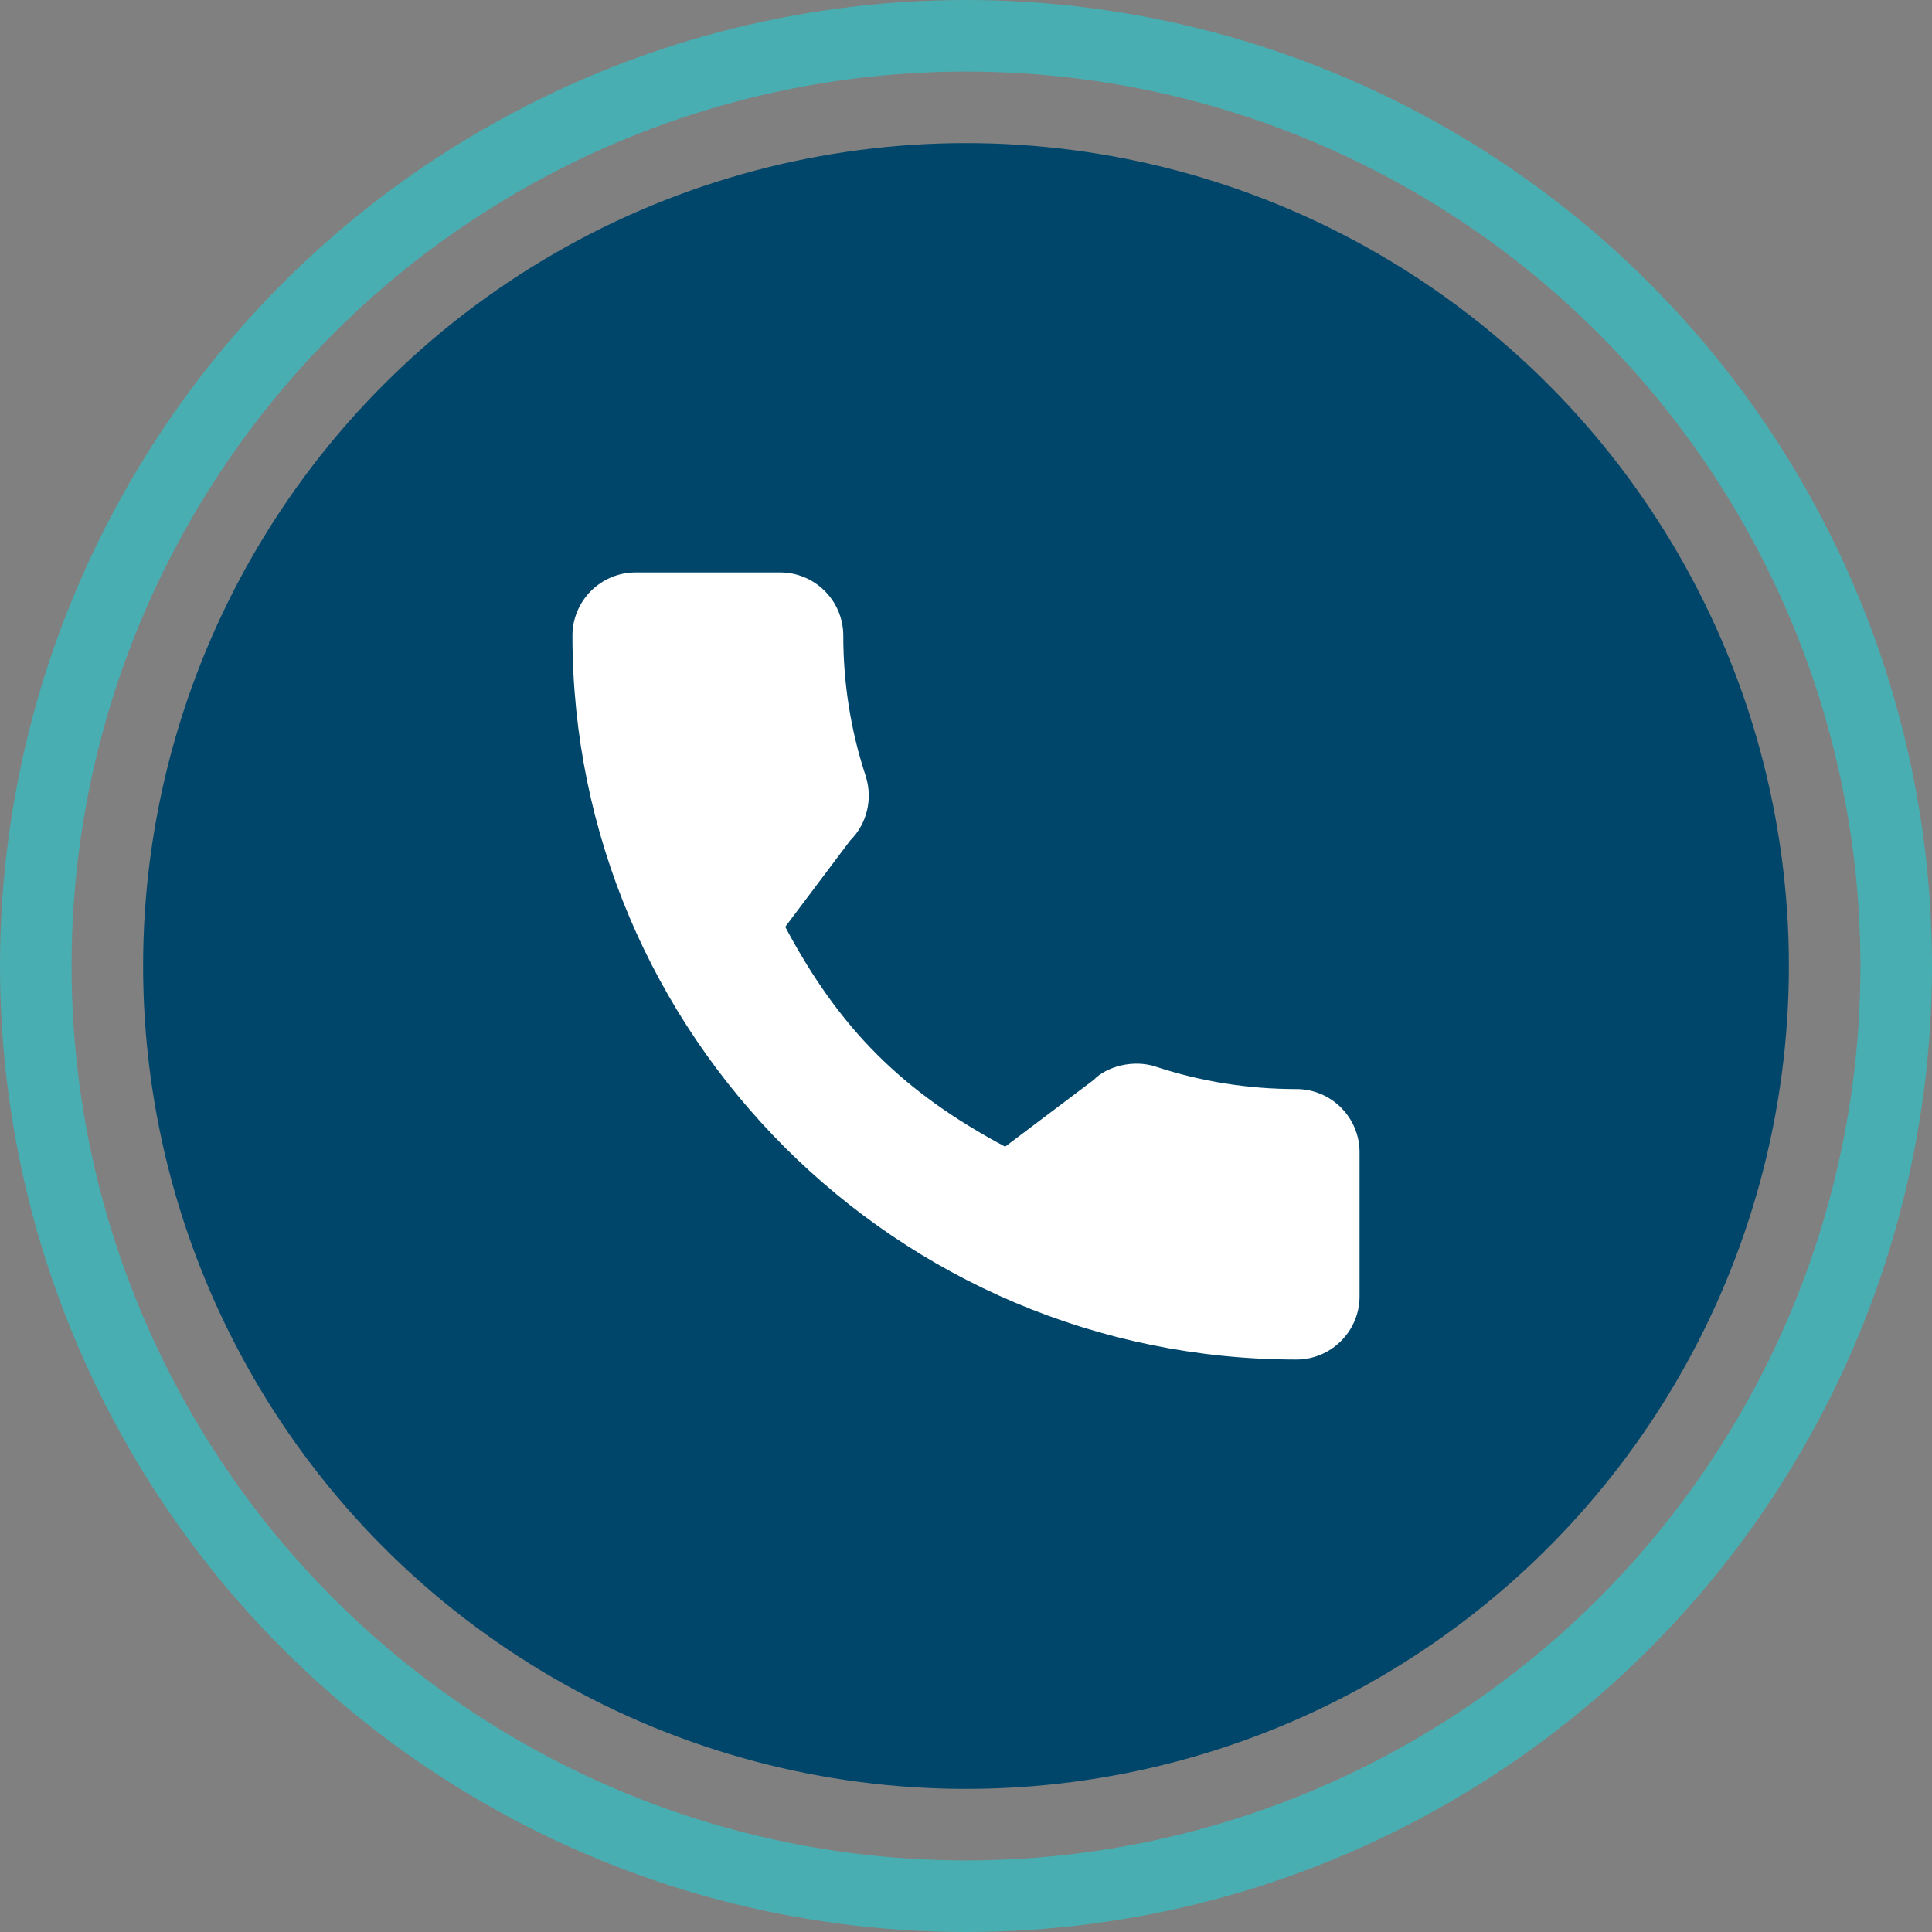
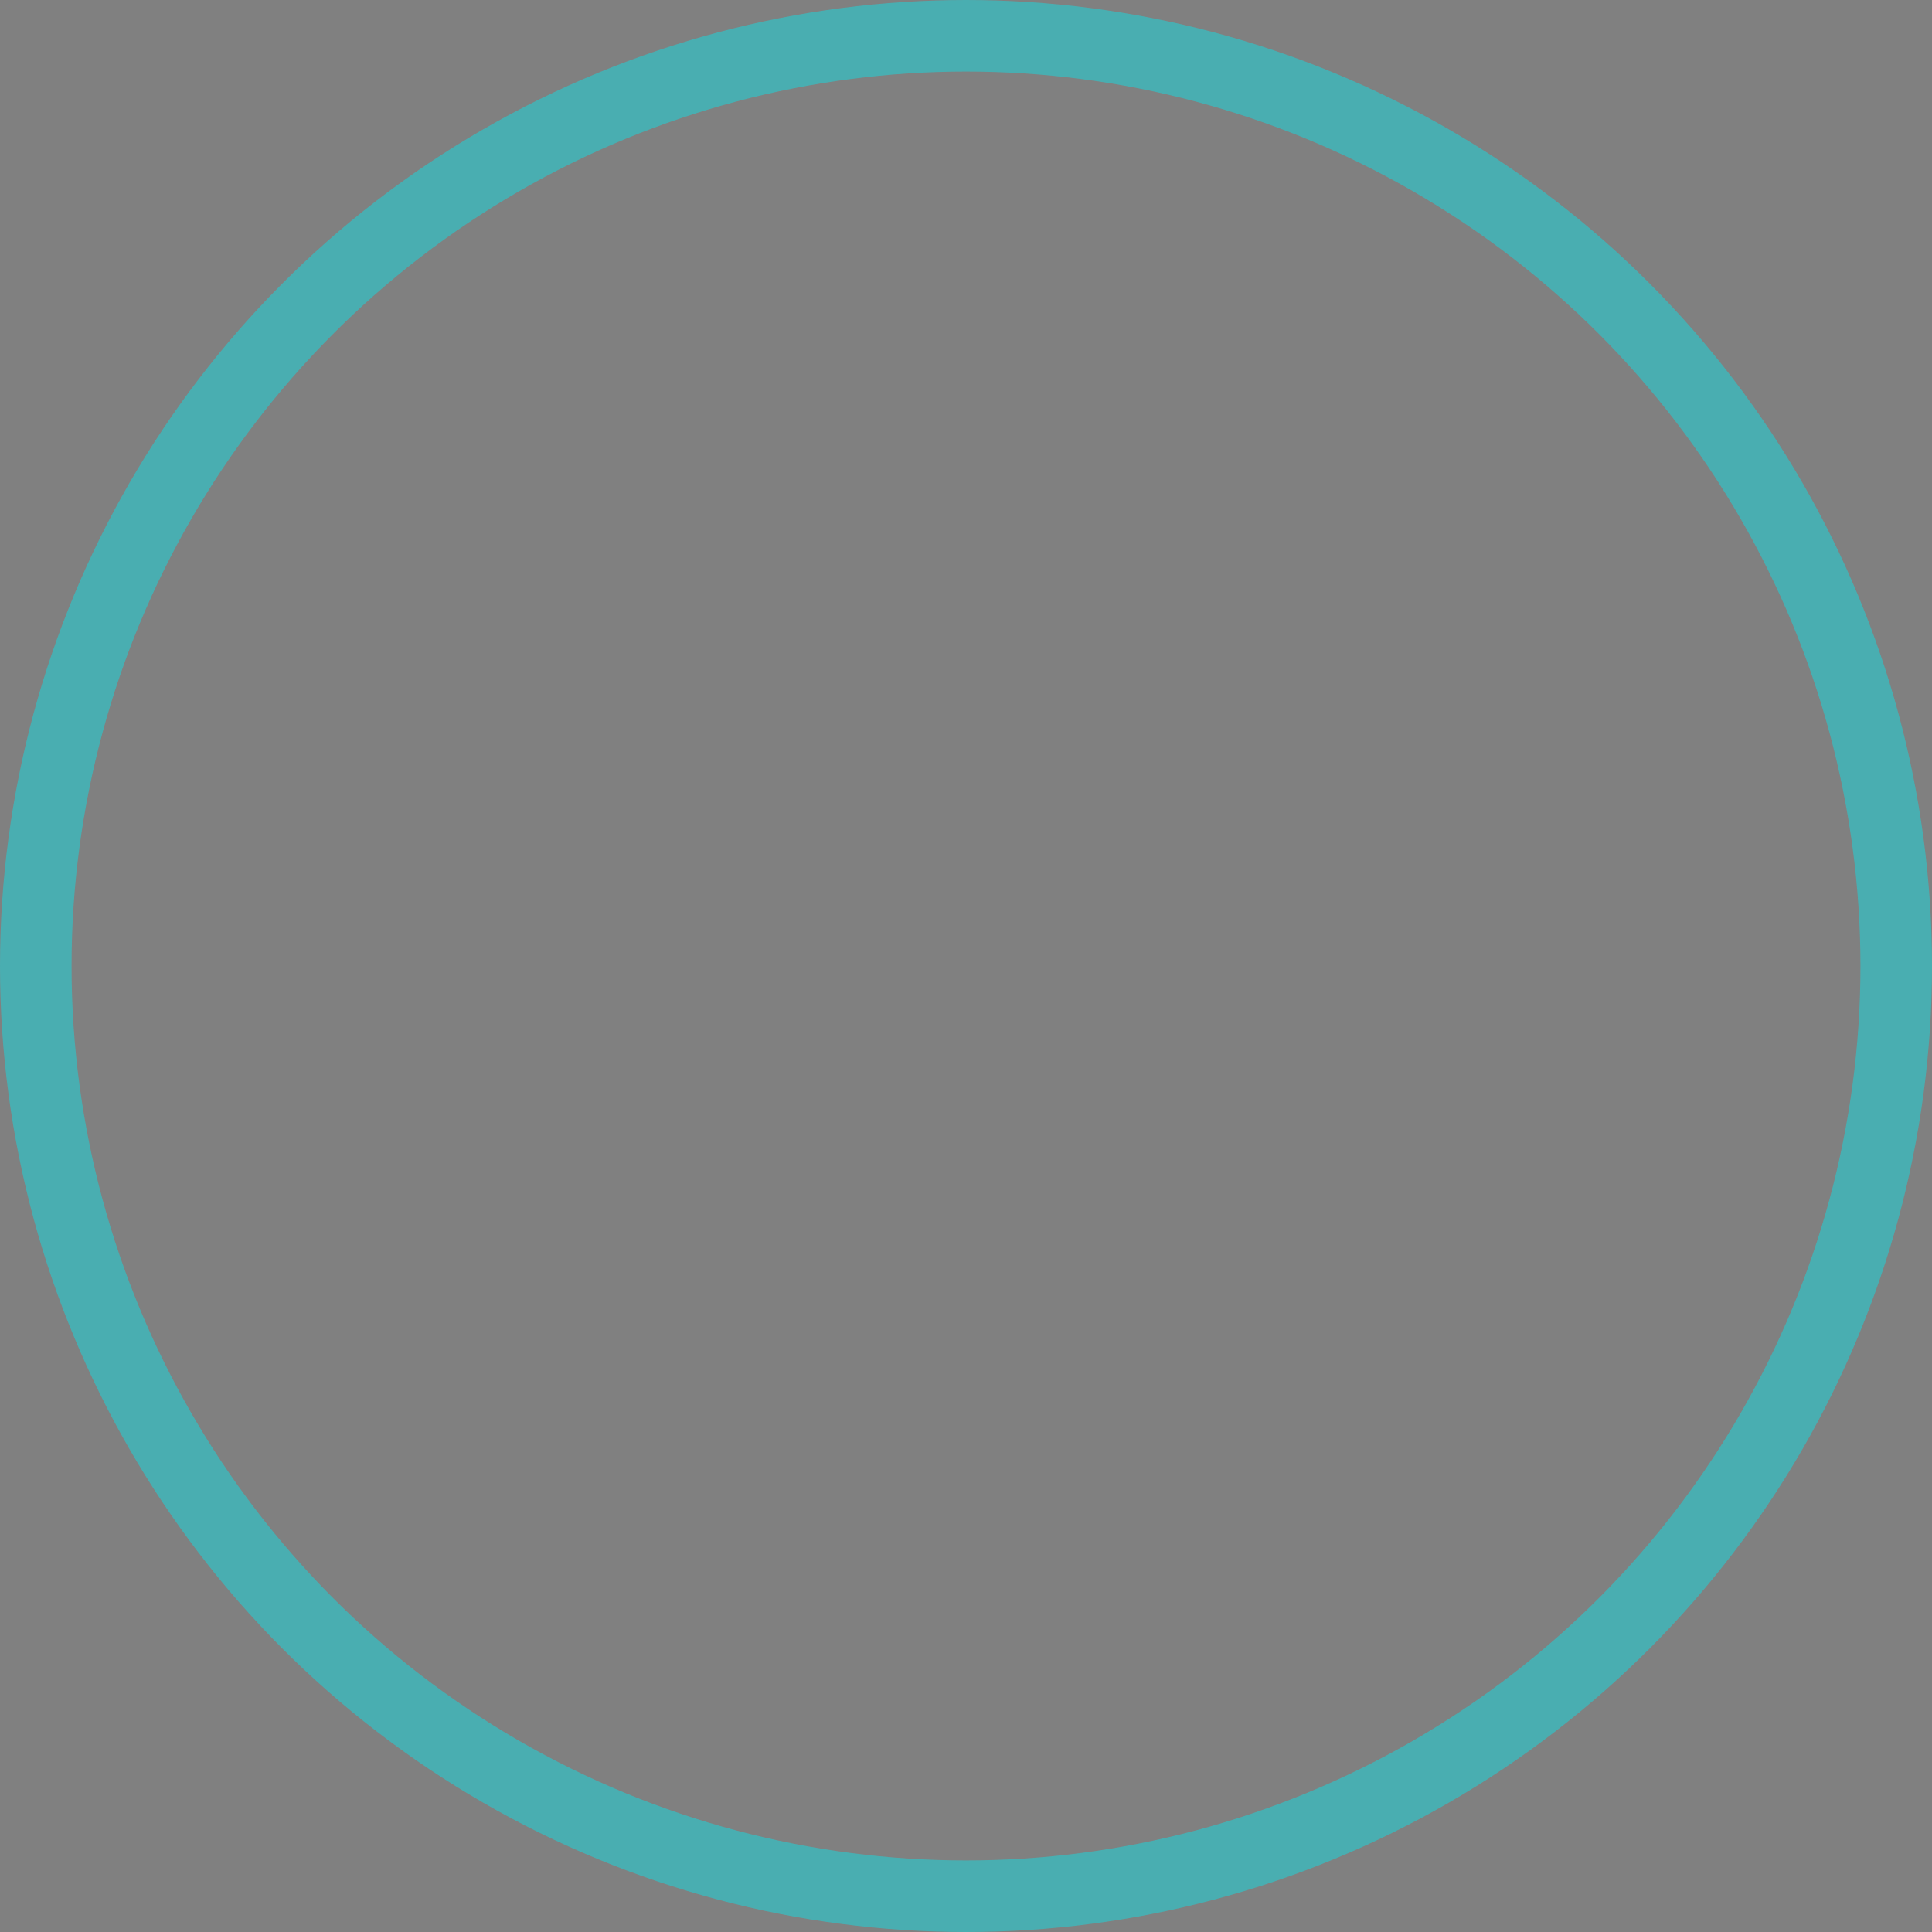
<svg xmlns="http://www.w3.org/2000/svg" width="27px" height="27px" viewBox="0 0 27 27" version="1.1">
  <rect x="0" y="0" width="27" height="27" fill="#808080" stroke="none" />
  <title>Group 11</title>
  <g id="UI-Design" stroke="none" stroke-width="1" fill="none" fill-rule="evenodd">
    <g id="Home_V2" transform="translate(-1480, -36)">
      <g id="Group-11" transform="translate(1480, 36)">
        <circle id="Oval" stroke="#49AEB1" cx="13.5" cy="13.5" r="13" />
-         <circle id="Oval" fill="#00466B" cx="13.5" cy="13.5" r="11.5" />
        <g id="call" transform="translate(8, 8)" fill="#FFFFFF" fill-rule="nonzero">
-           <path d="M10.117,7.22 C9.444,7.22 8.783,7.115 8.156,6.908 C7.849,6.803 7.471,6.899 7.284,7.092 L6.047,8.025 C4.613,7.26 3.729,6.376 2.974,4.953 L3.88,3.748 C4.116,3.513 4.2,3.17 4.099,2.847 C3.891,2.217 3.785,1.556 3.785,0.883 C3.785,0.396 3.389,0 2.903,0 L0.883,0 C0.396,0 0,0.396 0,0.883 C0,6.461 4.539,11 10.117,11 C10.604,11 11,10.604 11,10.117 L11,8.103 C11,7.616 10.604,7.22 10.117,7.22 Z" id="Path" />
-         </g>
+           </g>
      </g>
    </g>
  </g>
</svg>